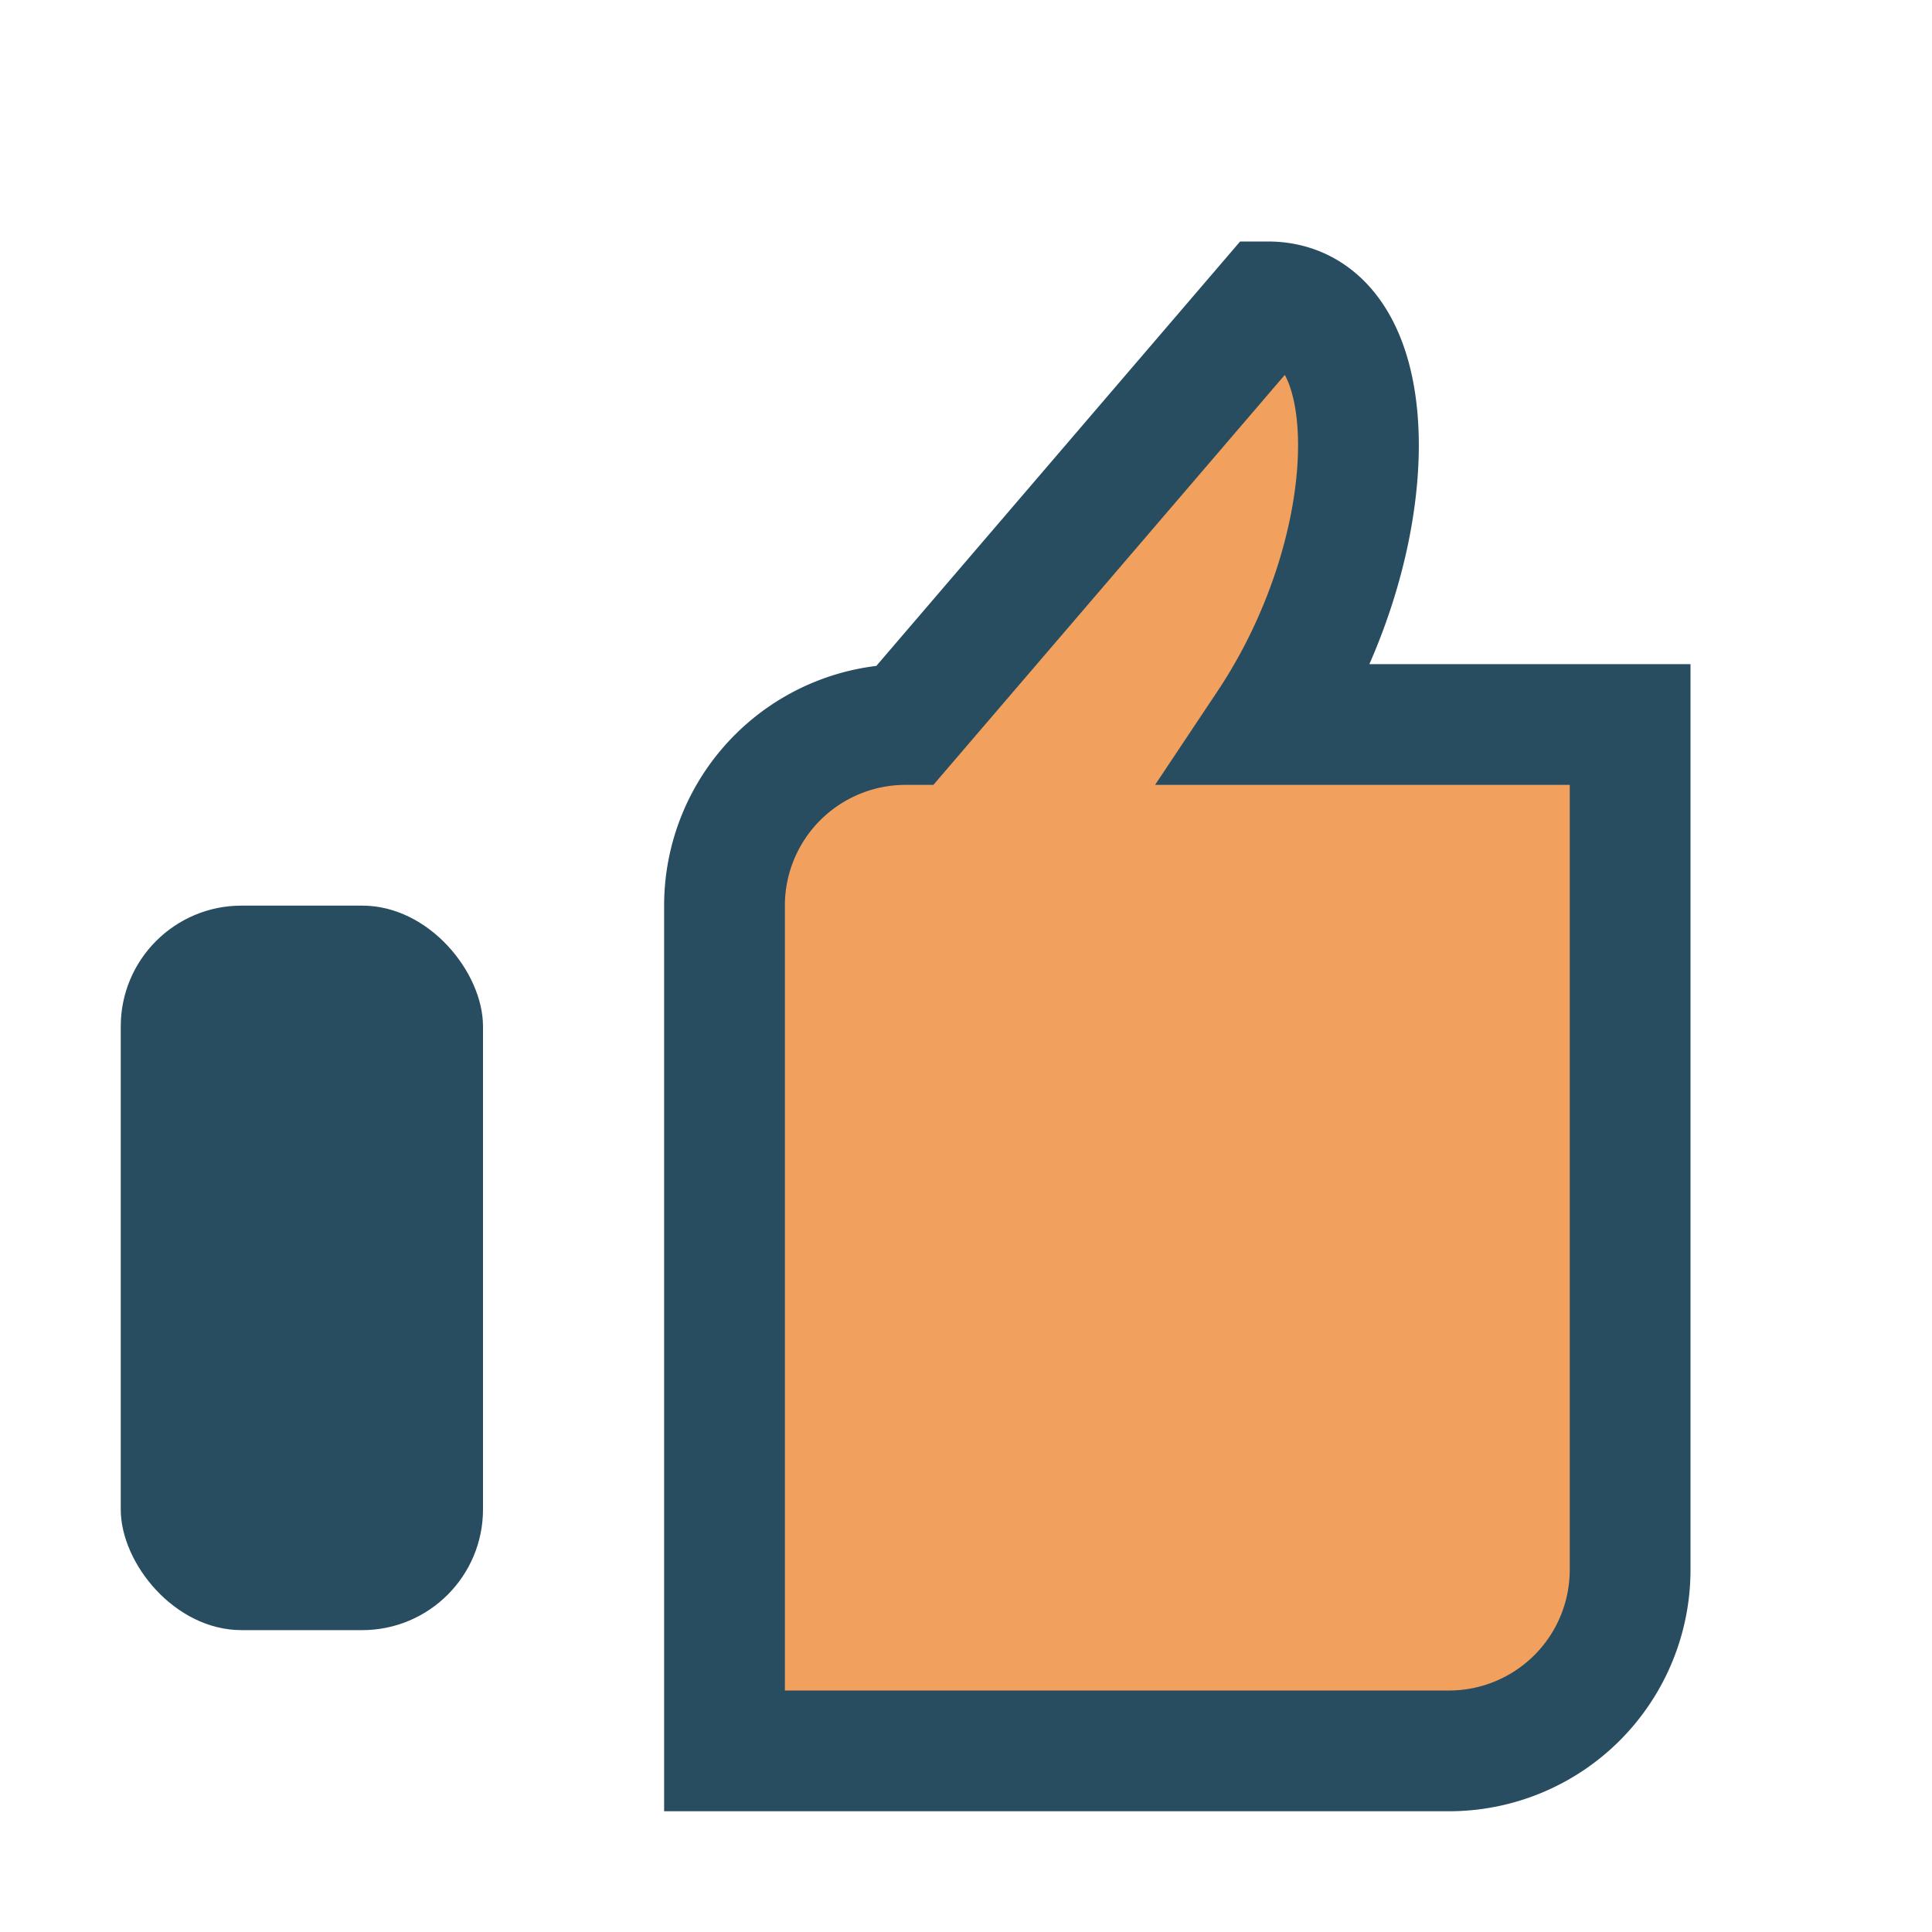
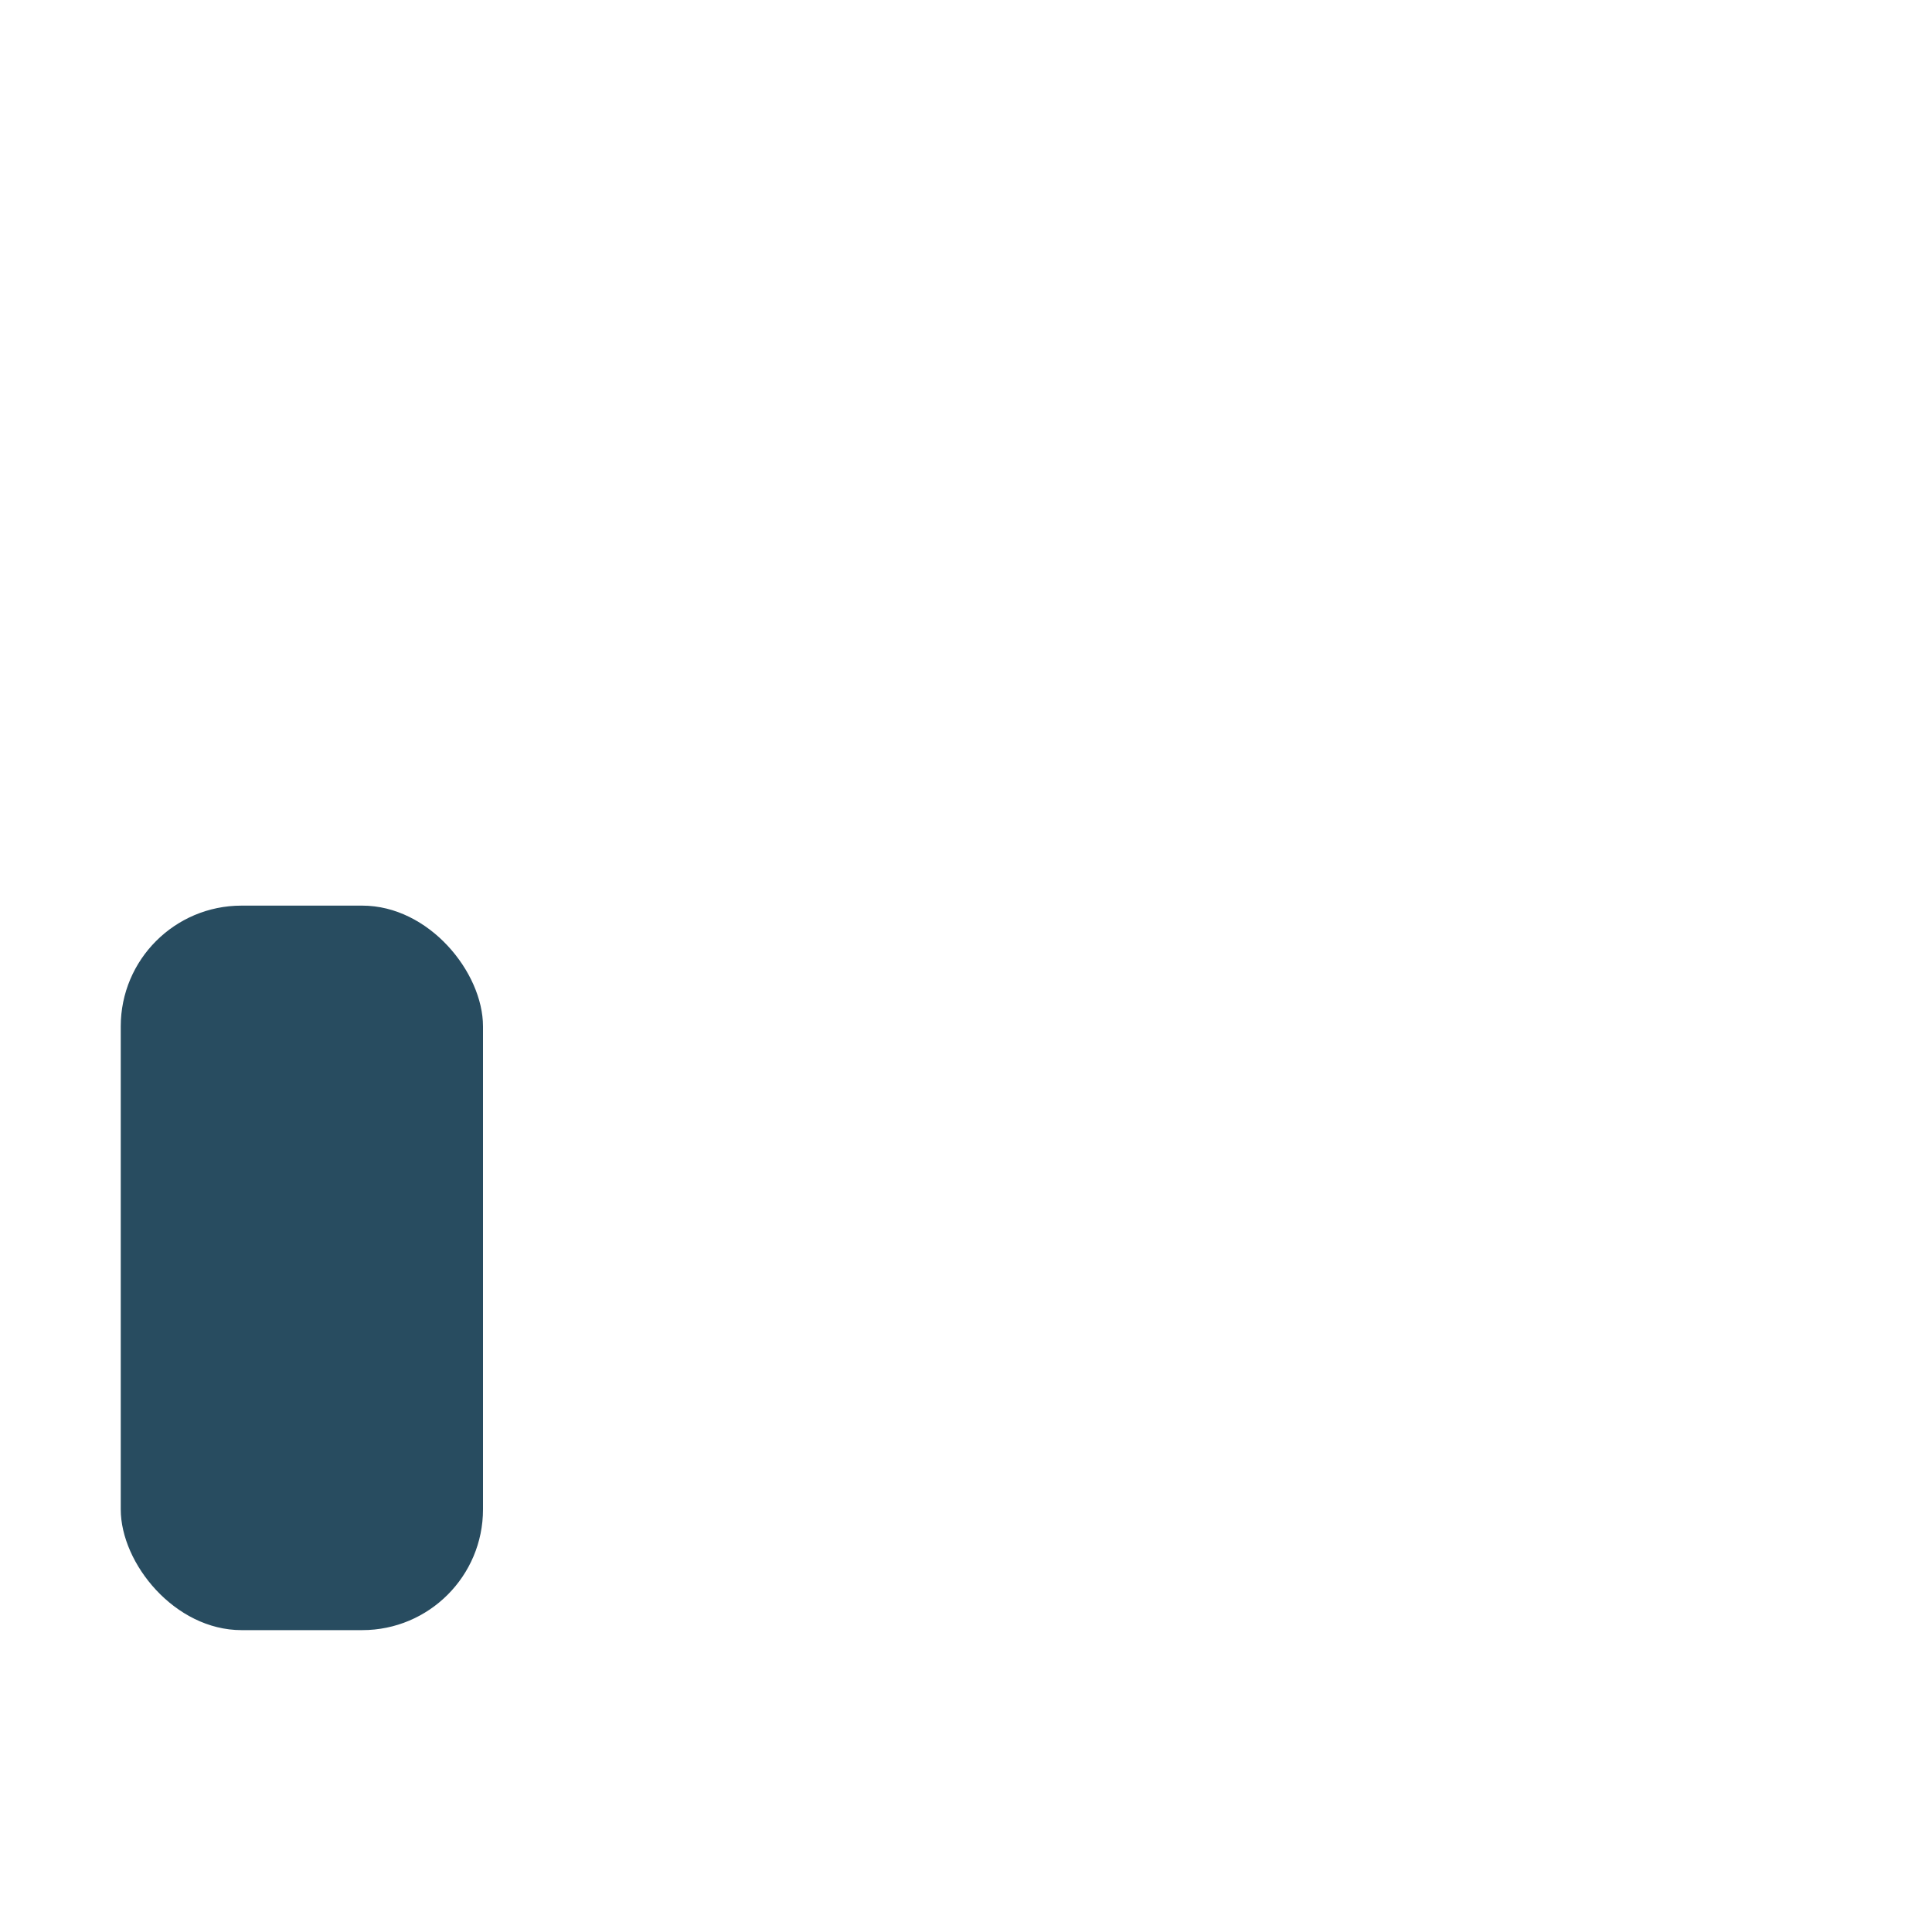
<svg xmlns="http://www.w3.org/2000/svg" width="32" height="32" viewBox="0 0 32 32">
-   <path d="M12 29V15a3 3 0 013-3l6-7c2 0 2 4 0 7h6v14a3 3 0 01-3 3H12z" fill="#F2A05E" stroke="#284C60" stroke-width="2" />
  <rect x="2" y="15" width="6" height="12" rx="2" fill="#284C60" />
</svg>